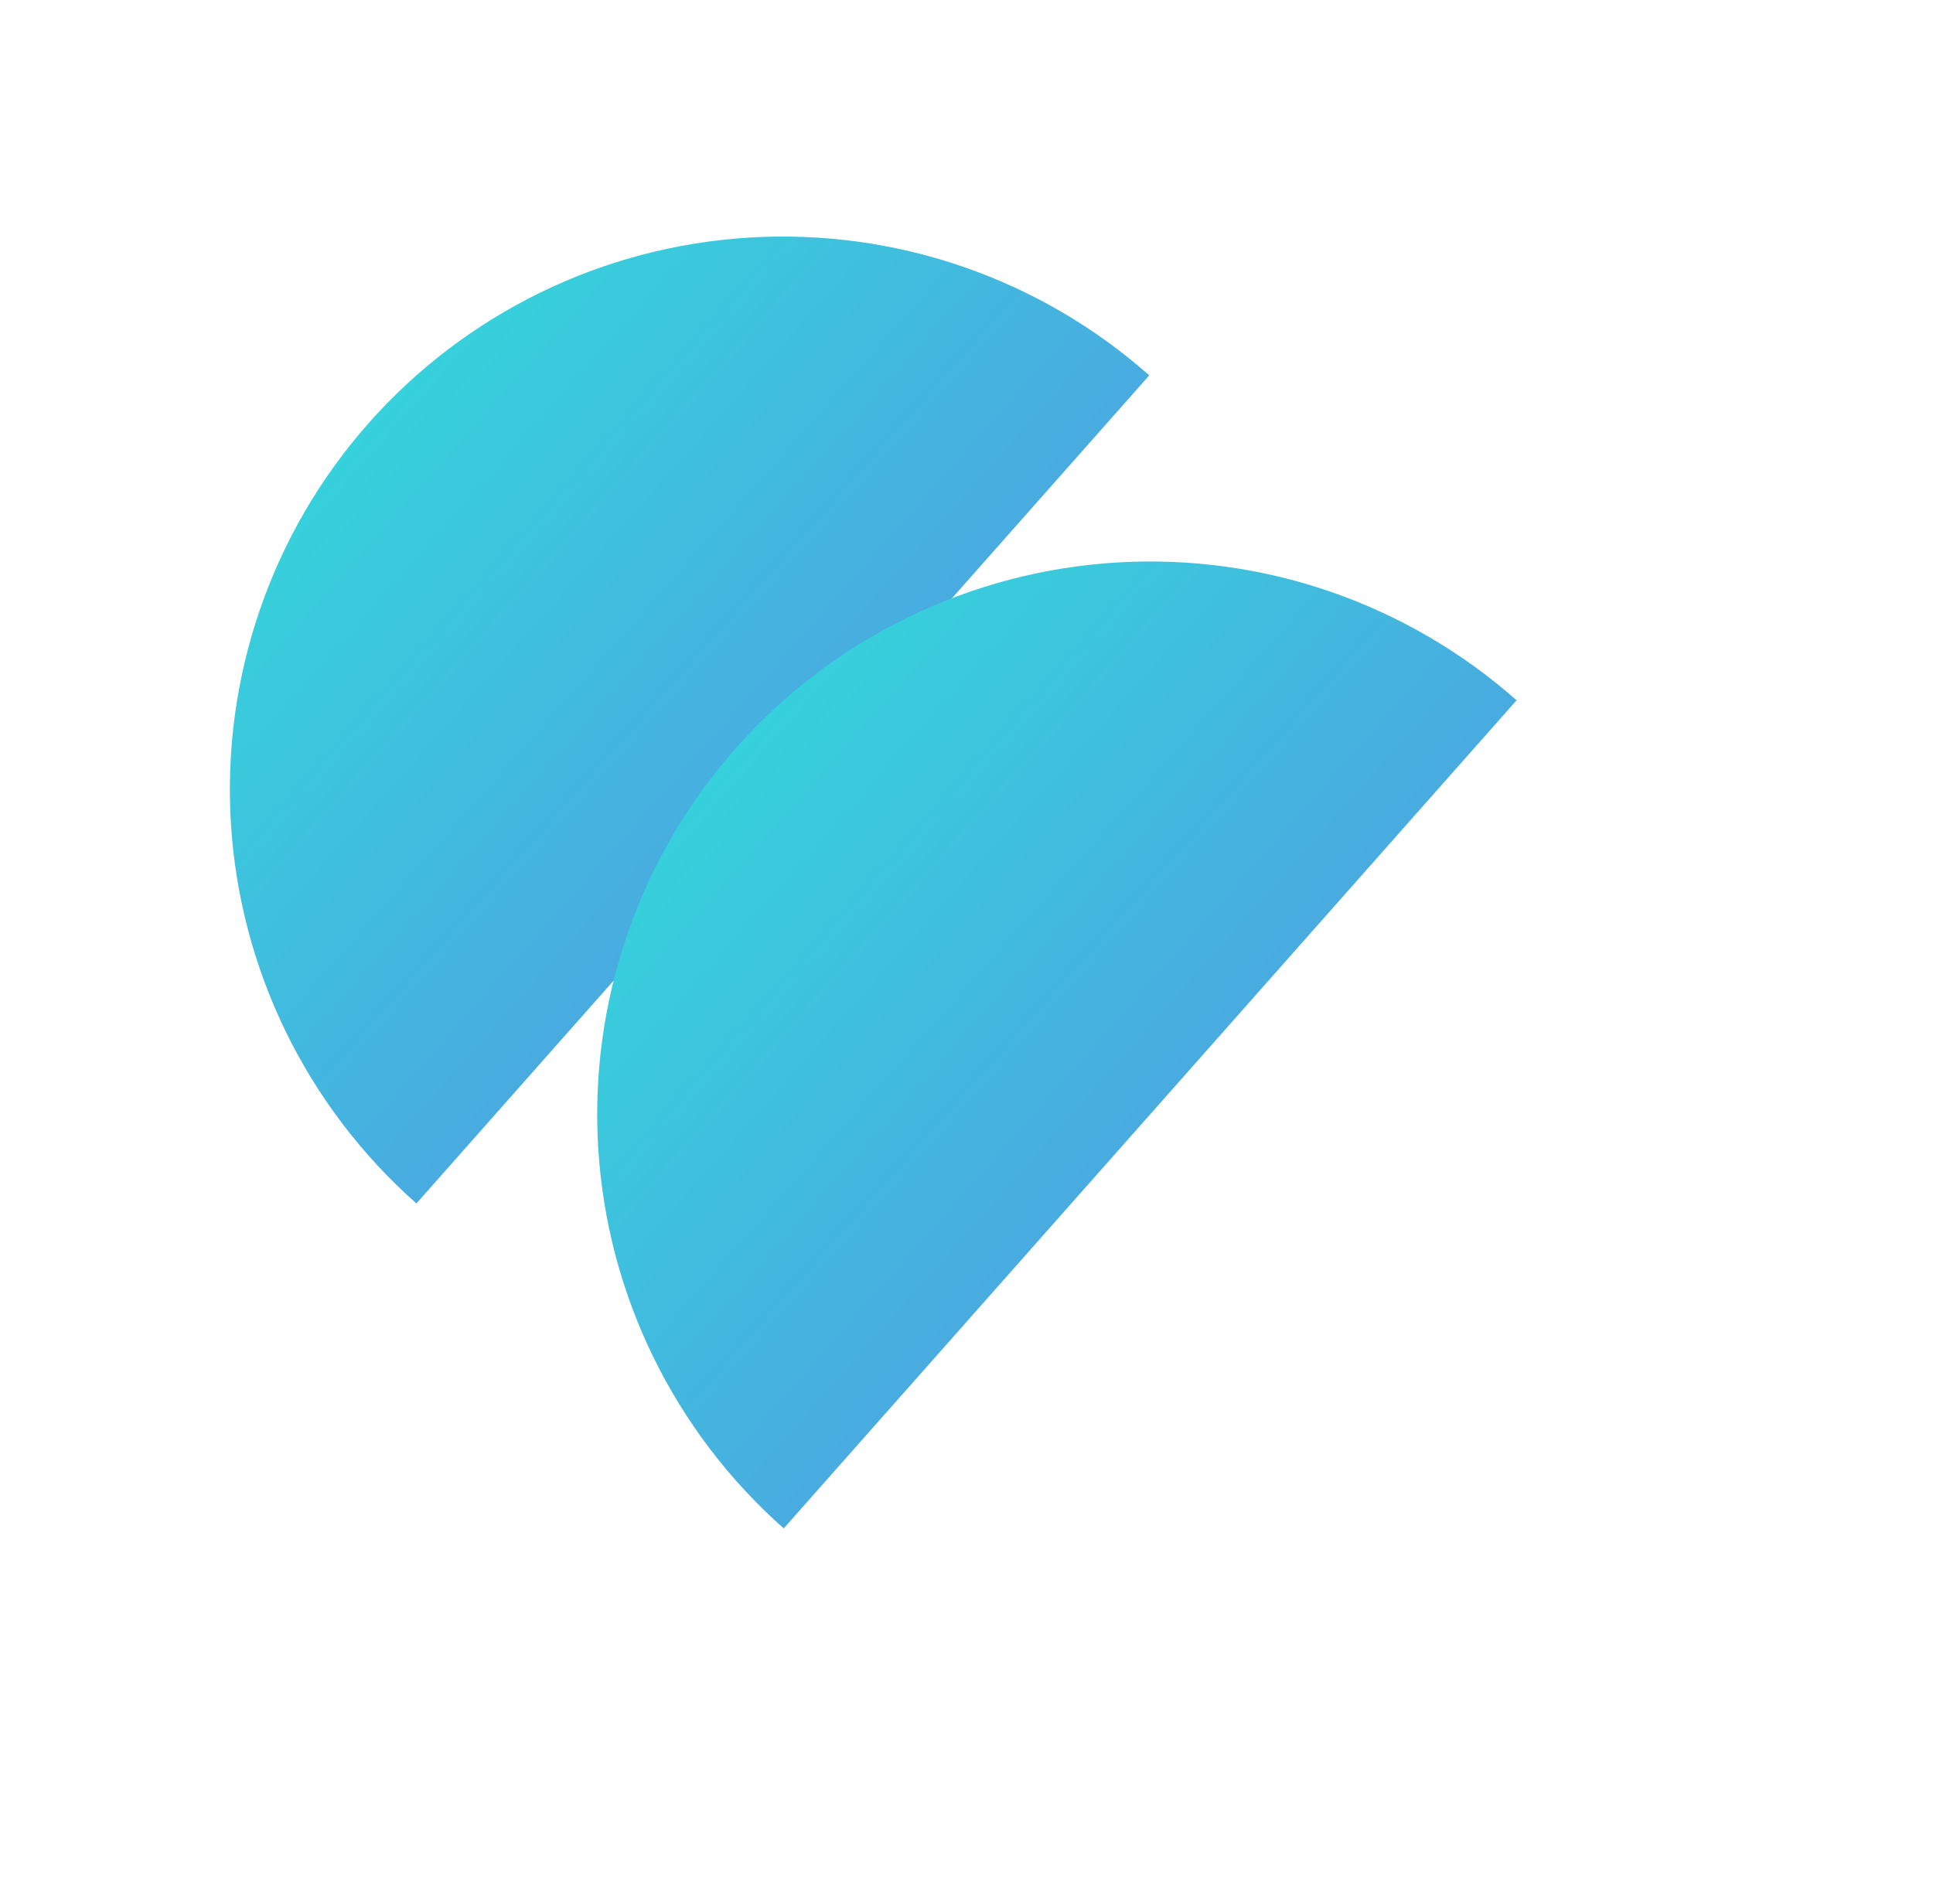
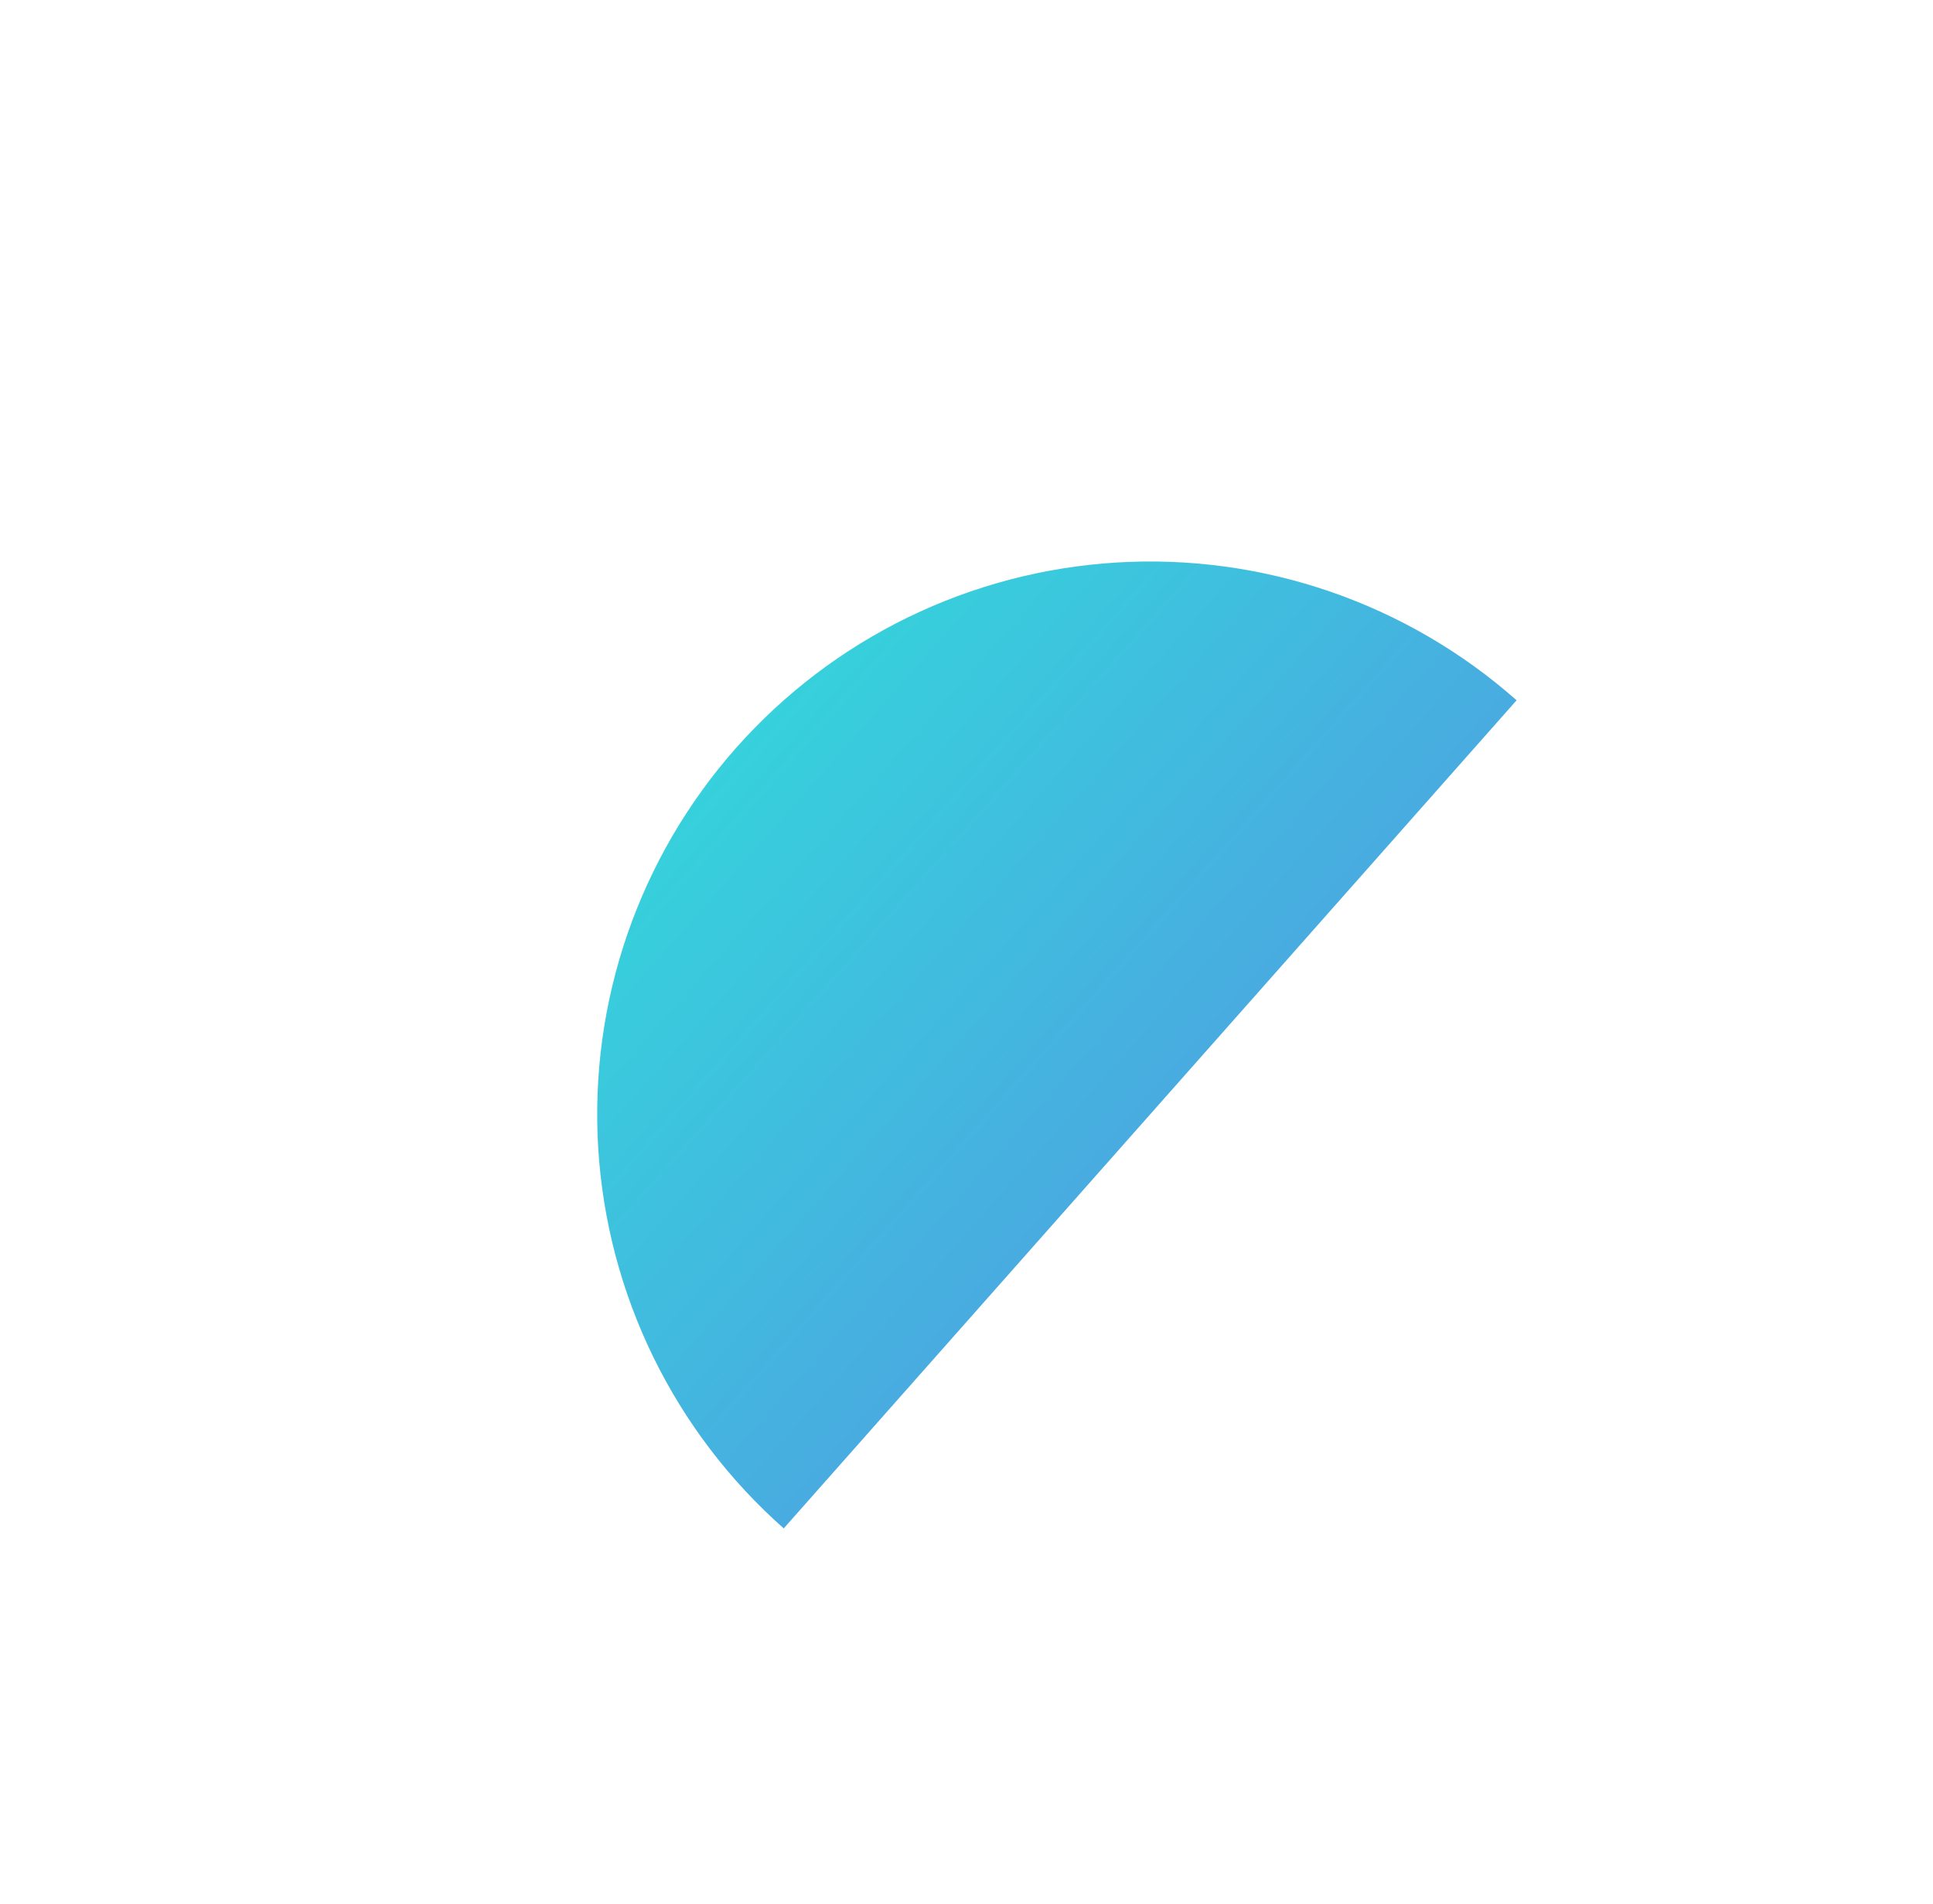
<svg xmlns="http://www.w3.org/2000/svg" width="201" height="198" viewBox="0 0 201 198" fill="none">
-   <path d="M119.504 39.039C113.849 34.035 107.264 30.195 100.124 27.736C92.985 25.277 85.431 24.249 77.894 24.71C70.357 25.17 62.985 27.111 56.198 30.421C49.411 33.731 43.342 38.345 38.339 44C33.335 49.655 29.494 56.241 27.035 63.38C24.577 70.52 23.549 78.074 24.009 85.611C24.47 93.147 26.411 100.52 29.721 107.307C33.03 114.094 37.645 120.162 43.3 125.166L81.402 82.103L119.504 39.039Z" fill="url(#paint0_linear_4368_4)" />
  <path d="M157.7 72.834C152.045 67.83 145.459 63.99 138.32 61.531C131.18 59.072 123.626 58.044 116.09 58.505C108.553 58.965 101.18 60.906 94.393 64.216C87.606 67.526 81.538 72.14 76.534 77.795C71.531 83.45 67.69 90.036 65.231 97.175C62.772 104.315 61.744 111.869 62.205 119.406C62.666 126.943 64.606 134.315 67.916 141.102C71.226 147.889 75.84 153.957 81.495 158.961L119.598 115.898L157.7 72.834Z" fill="url(#paint1_linear_4368_4)" />
  <defs>
    <linearGradient id="paint0_linear_4368_4" x1="38.339" y1="44" x2="124.466" y2="120.205" gradientUnits="userSpaceOnUse">
      <stop stop-color="#36D1DC" />
      <stop offset="1" stop-color="#5B86E5" />
    </linearGradient>
    <linearGradient id="paint1_linear_4368_4" x1="76.534" y1="77.795" x2="162.661" y2="154" gradientUnits="userSpaceOnUse">
      <stop stop-color="#36D1DC" />
      <stop offset="1" stop-color="#5B86E5" />
    </linearGradient>
  </defs>
</svg>